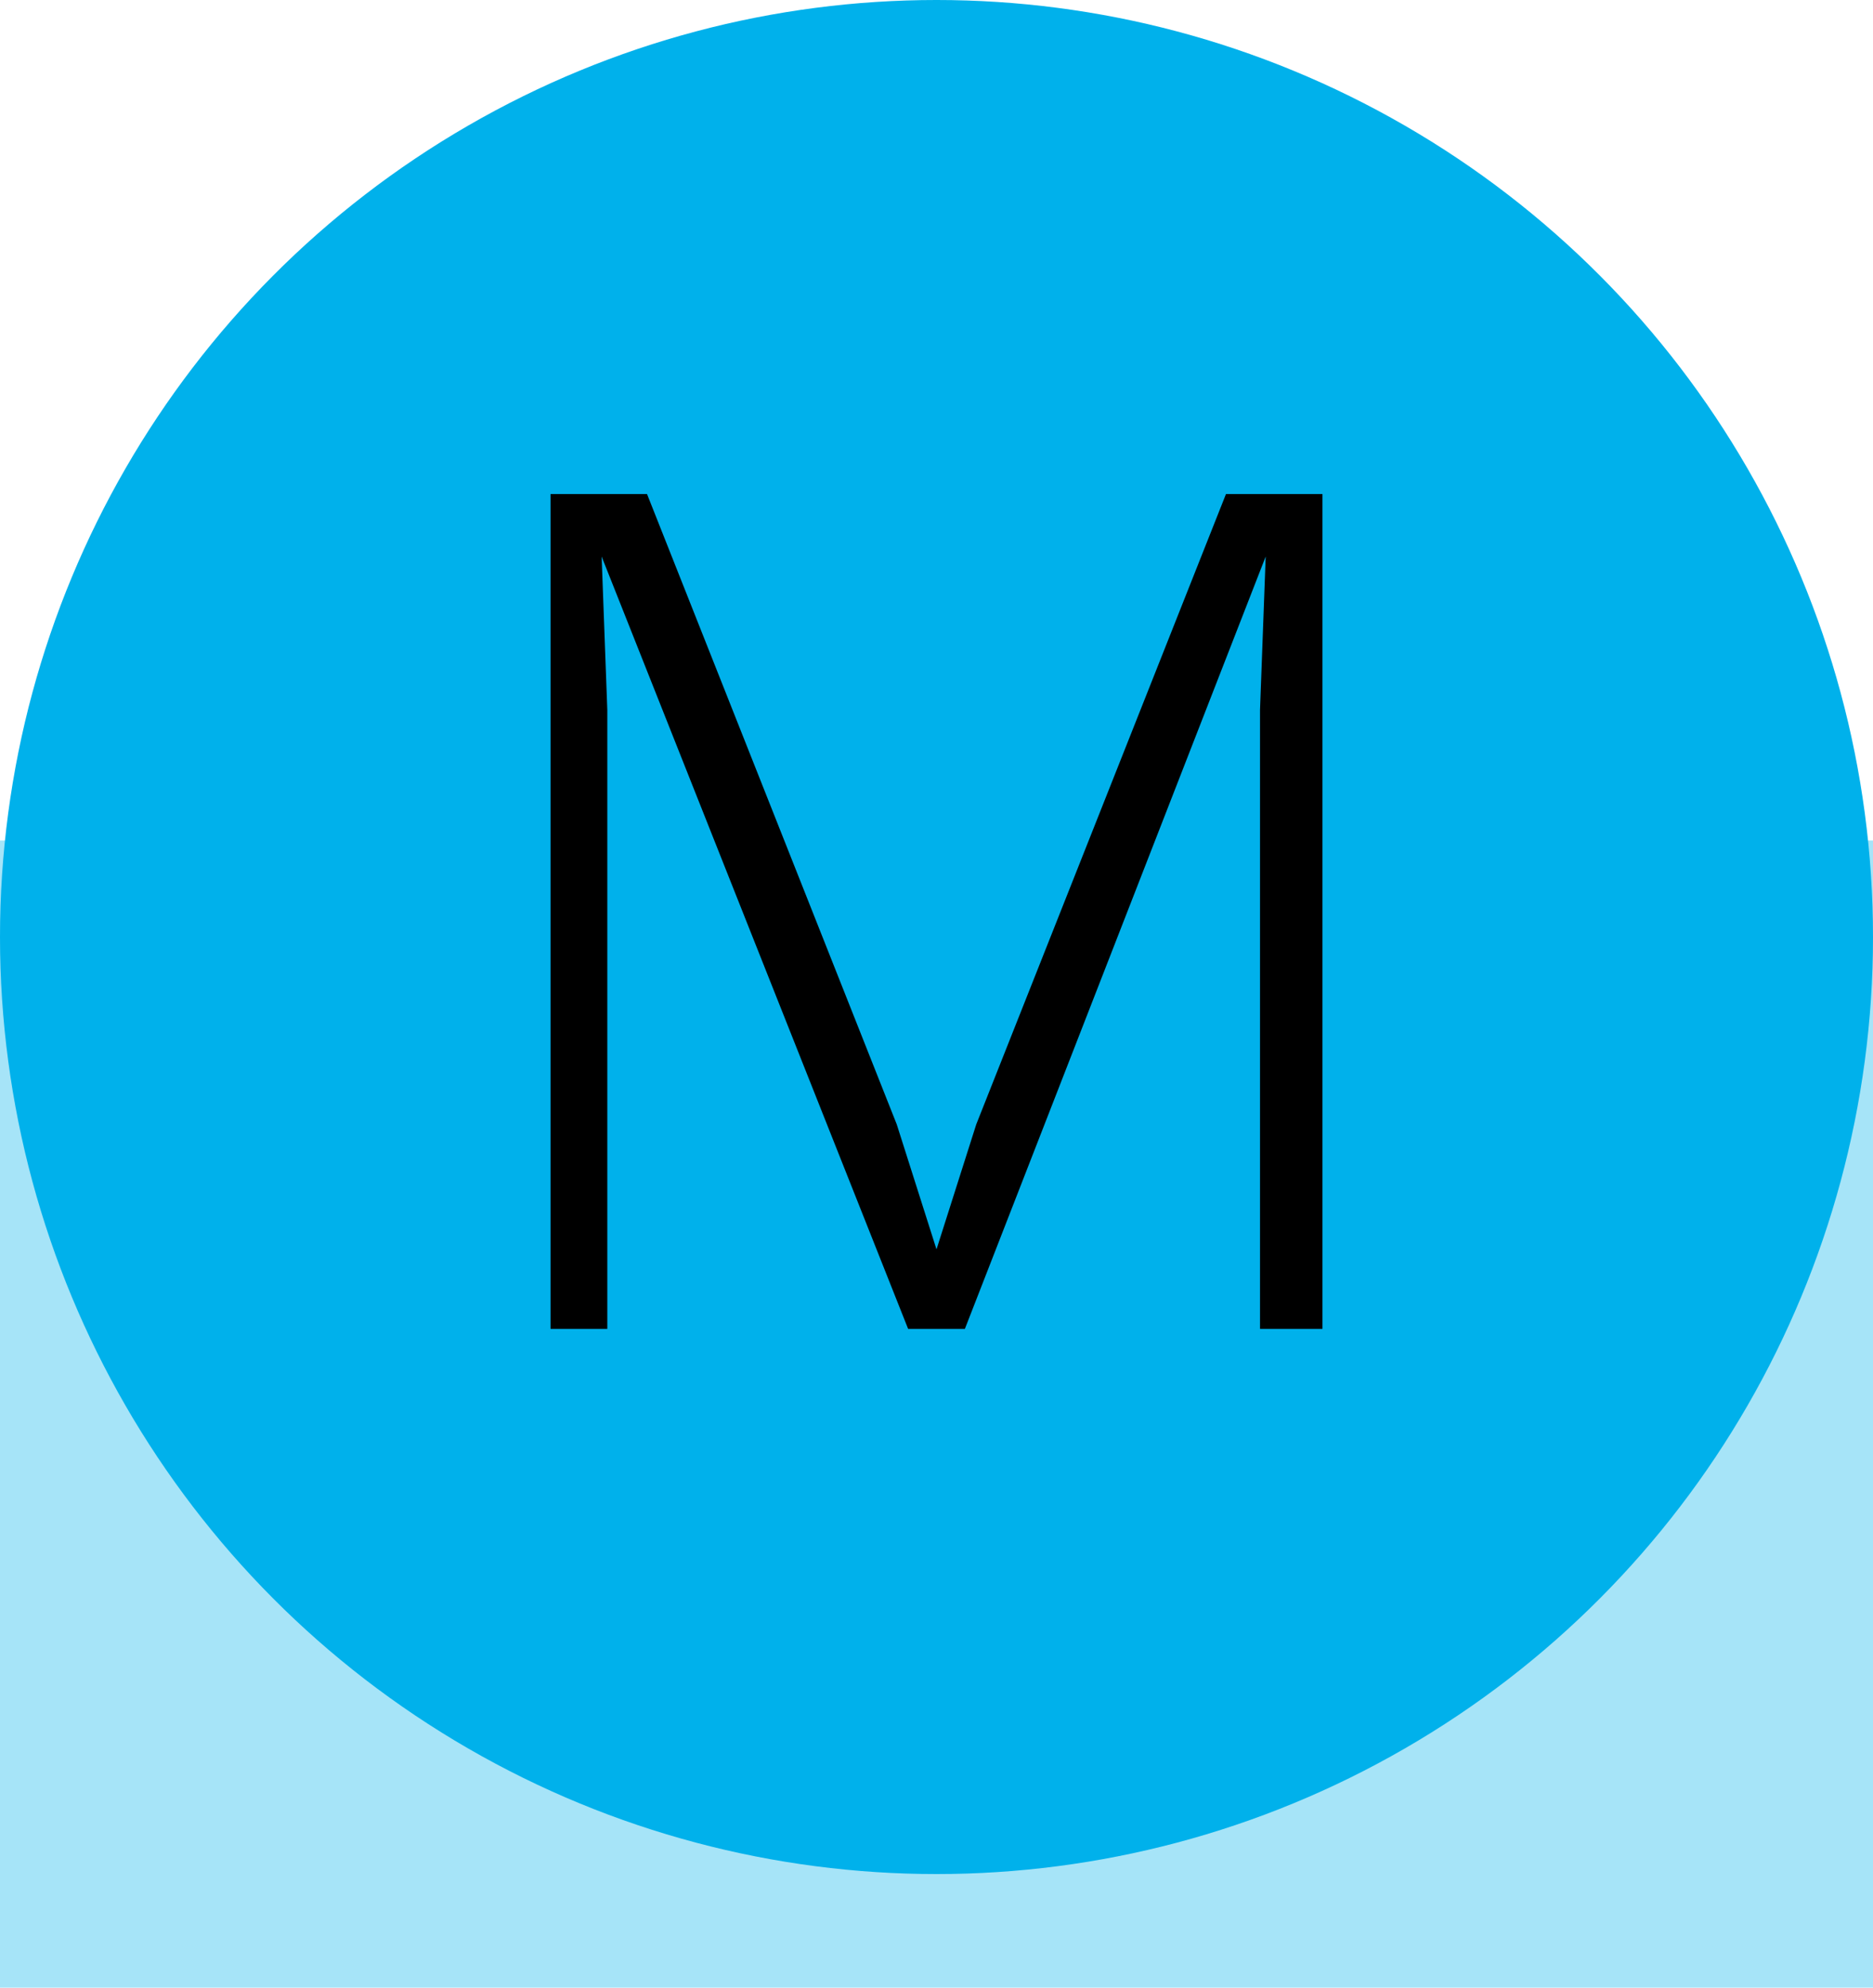
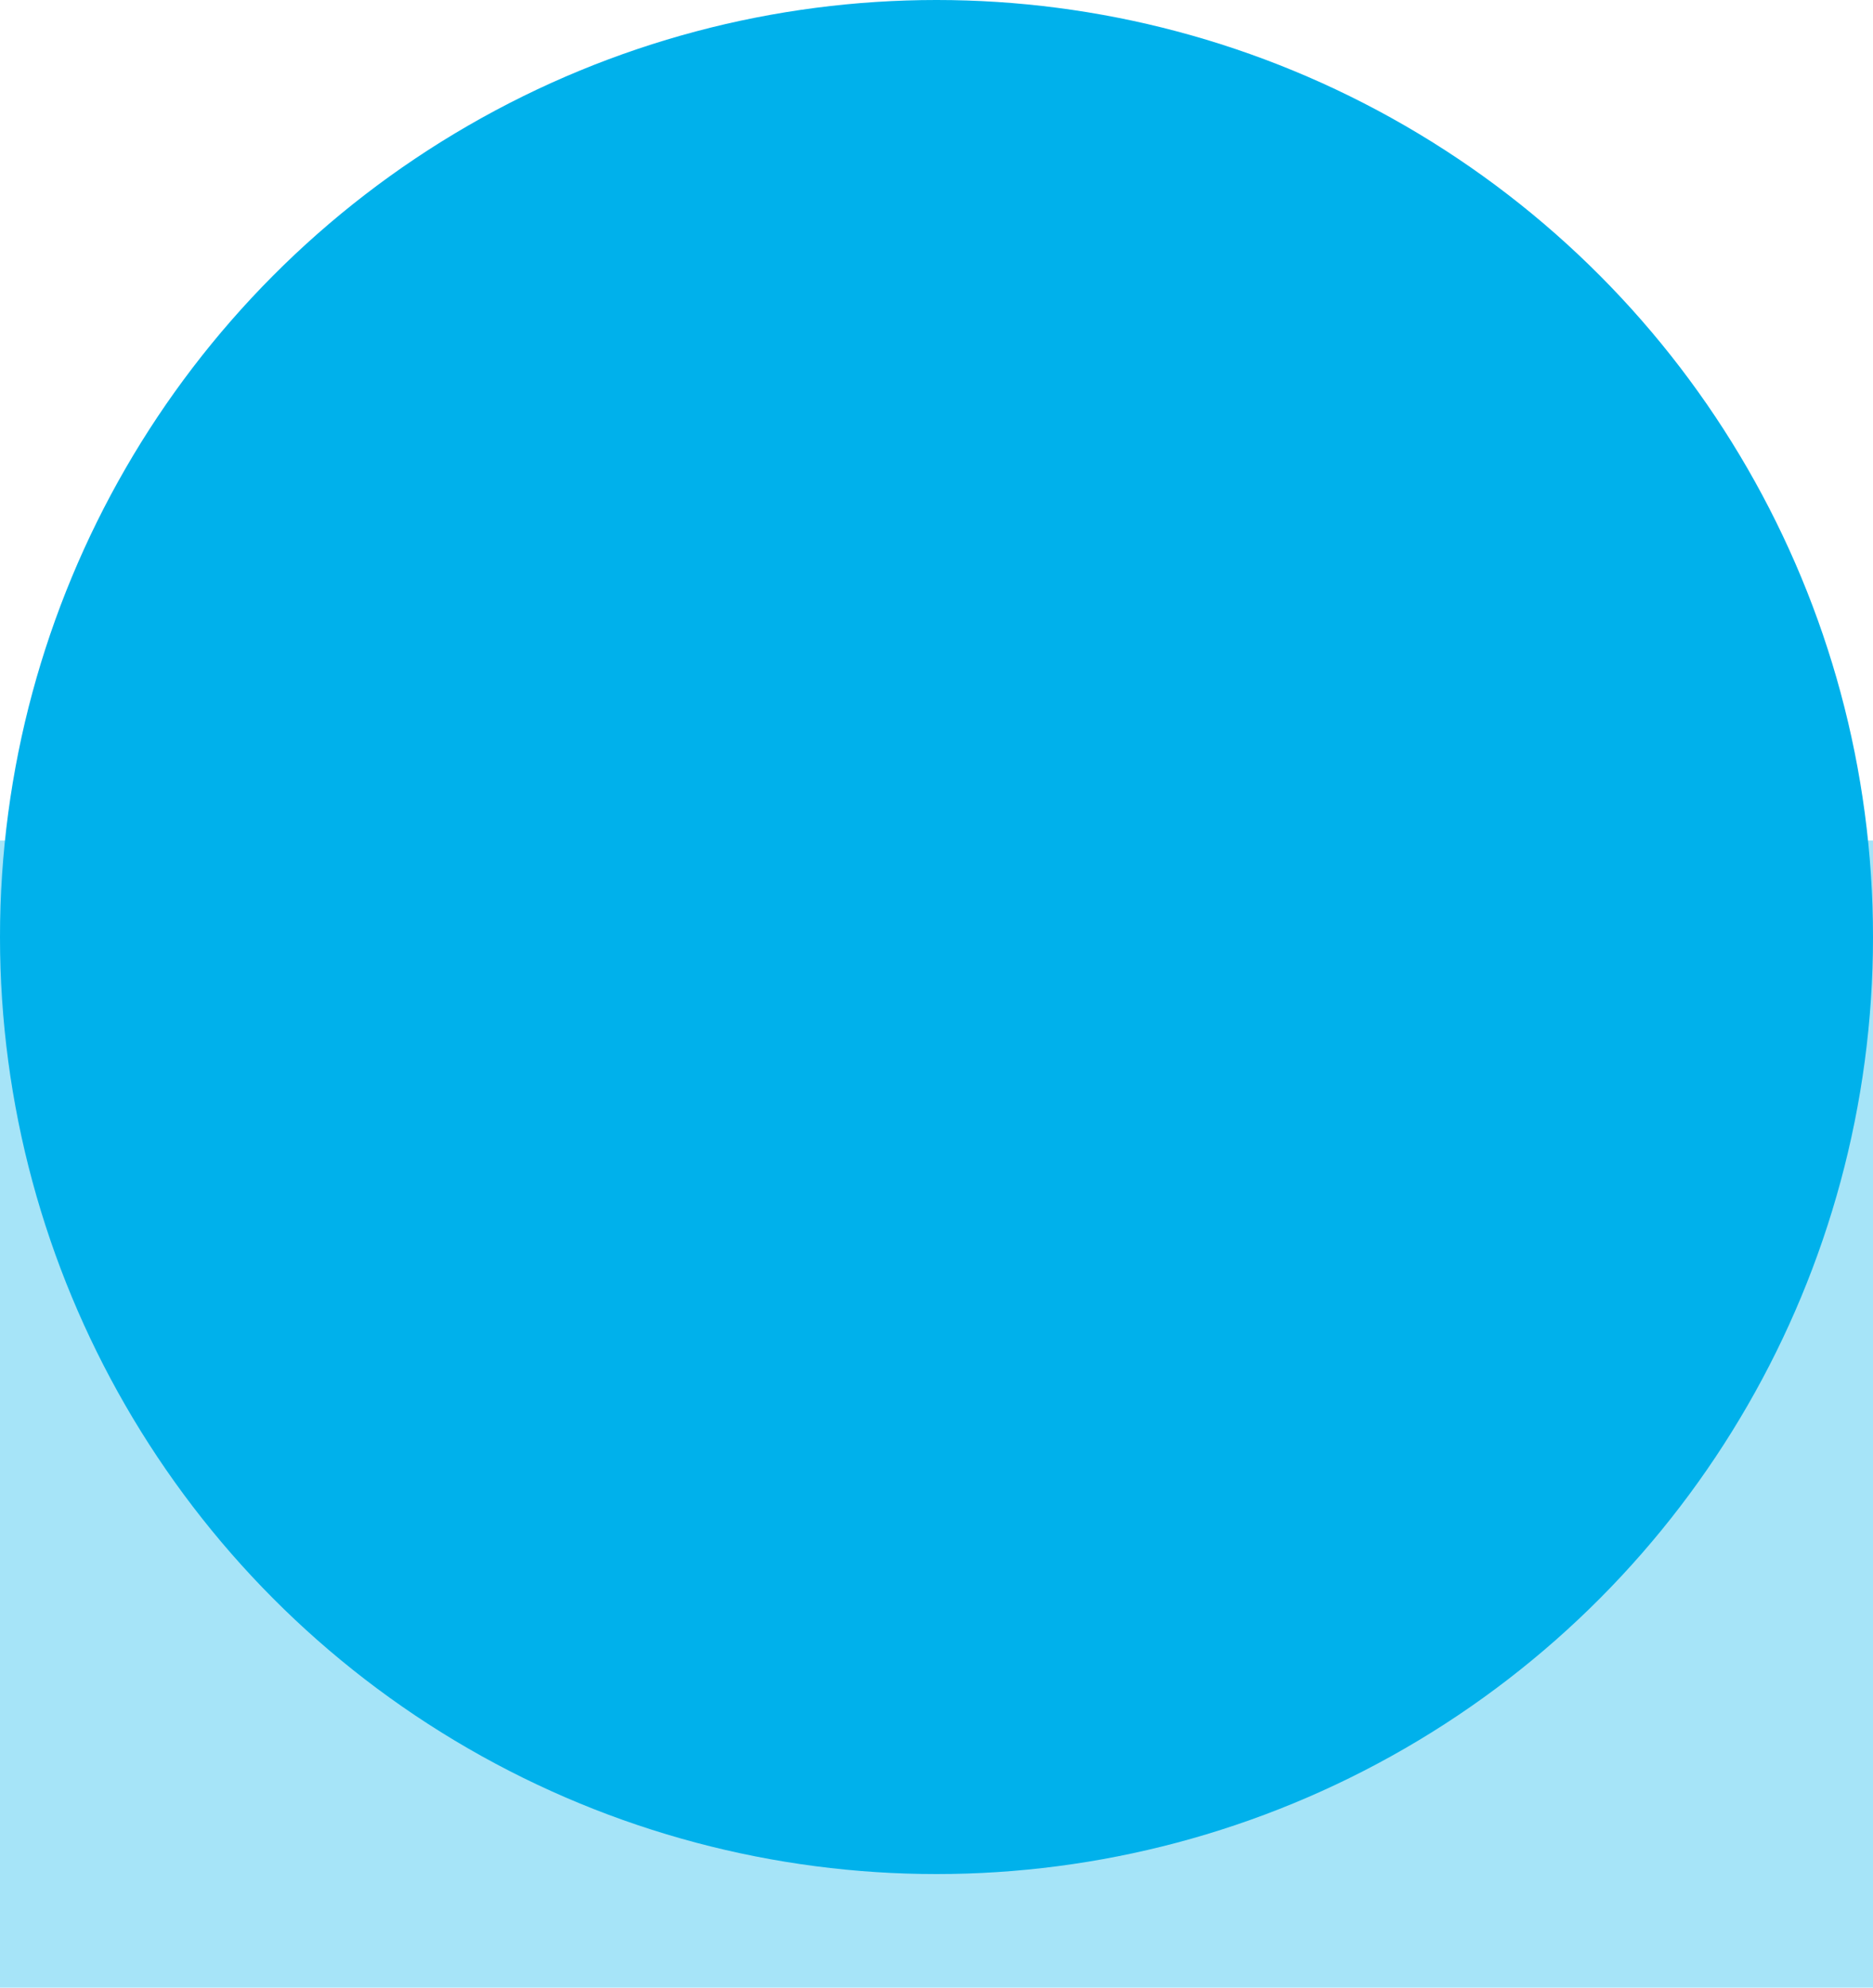
<svg xmlns="http://www.w3.org/2000/svg" version="1.1" id="Layer_1" x="0px" y="0px" viewBox="0 0 33 35" style="enable-background:new 0 0 33 35;" xml:space="preserve">
  <style type="text/css">
	.st0{opacity:0.35;fill:#00B1EB;}
	.st1{fill-rule:evenodd;clip-rule:evenodd;fill:#00B1EB;}
</style>
  <g>
    <rect y="14.8" class="st0" width="33" height="21.1" />
    <g>
      <circle class="st1" cx="16.5" cy="16.5" r="16.5" />
      <g>
-         <path d="M23.3,23.4h-1.1V12.5l0.1-2.7h0L17,23.4h-1L10.6,9.8h0l0.1,2.7v10.9H9.7V8.7h1.7l4.4,11.1l0.7,2.2h0l0.7-2.2l4.4-11.1     h1.7V23.4z" />
-       </g>
+         </g>
    </g>
  </g>
</svg>